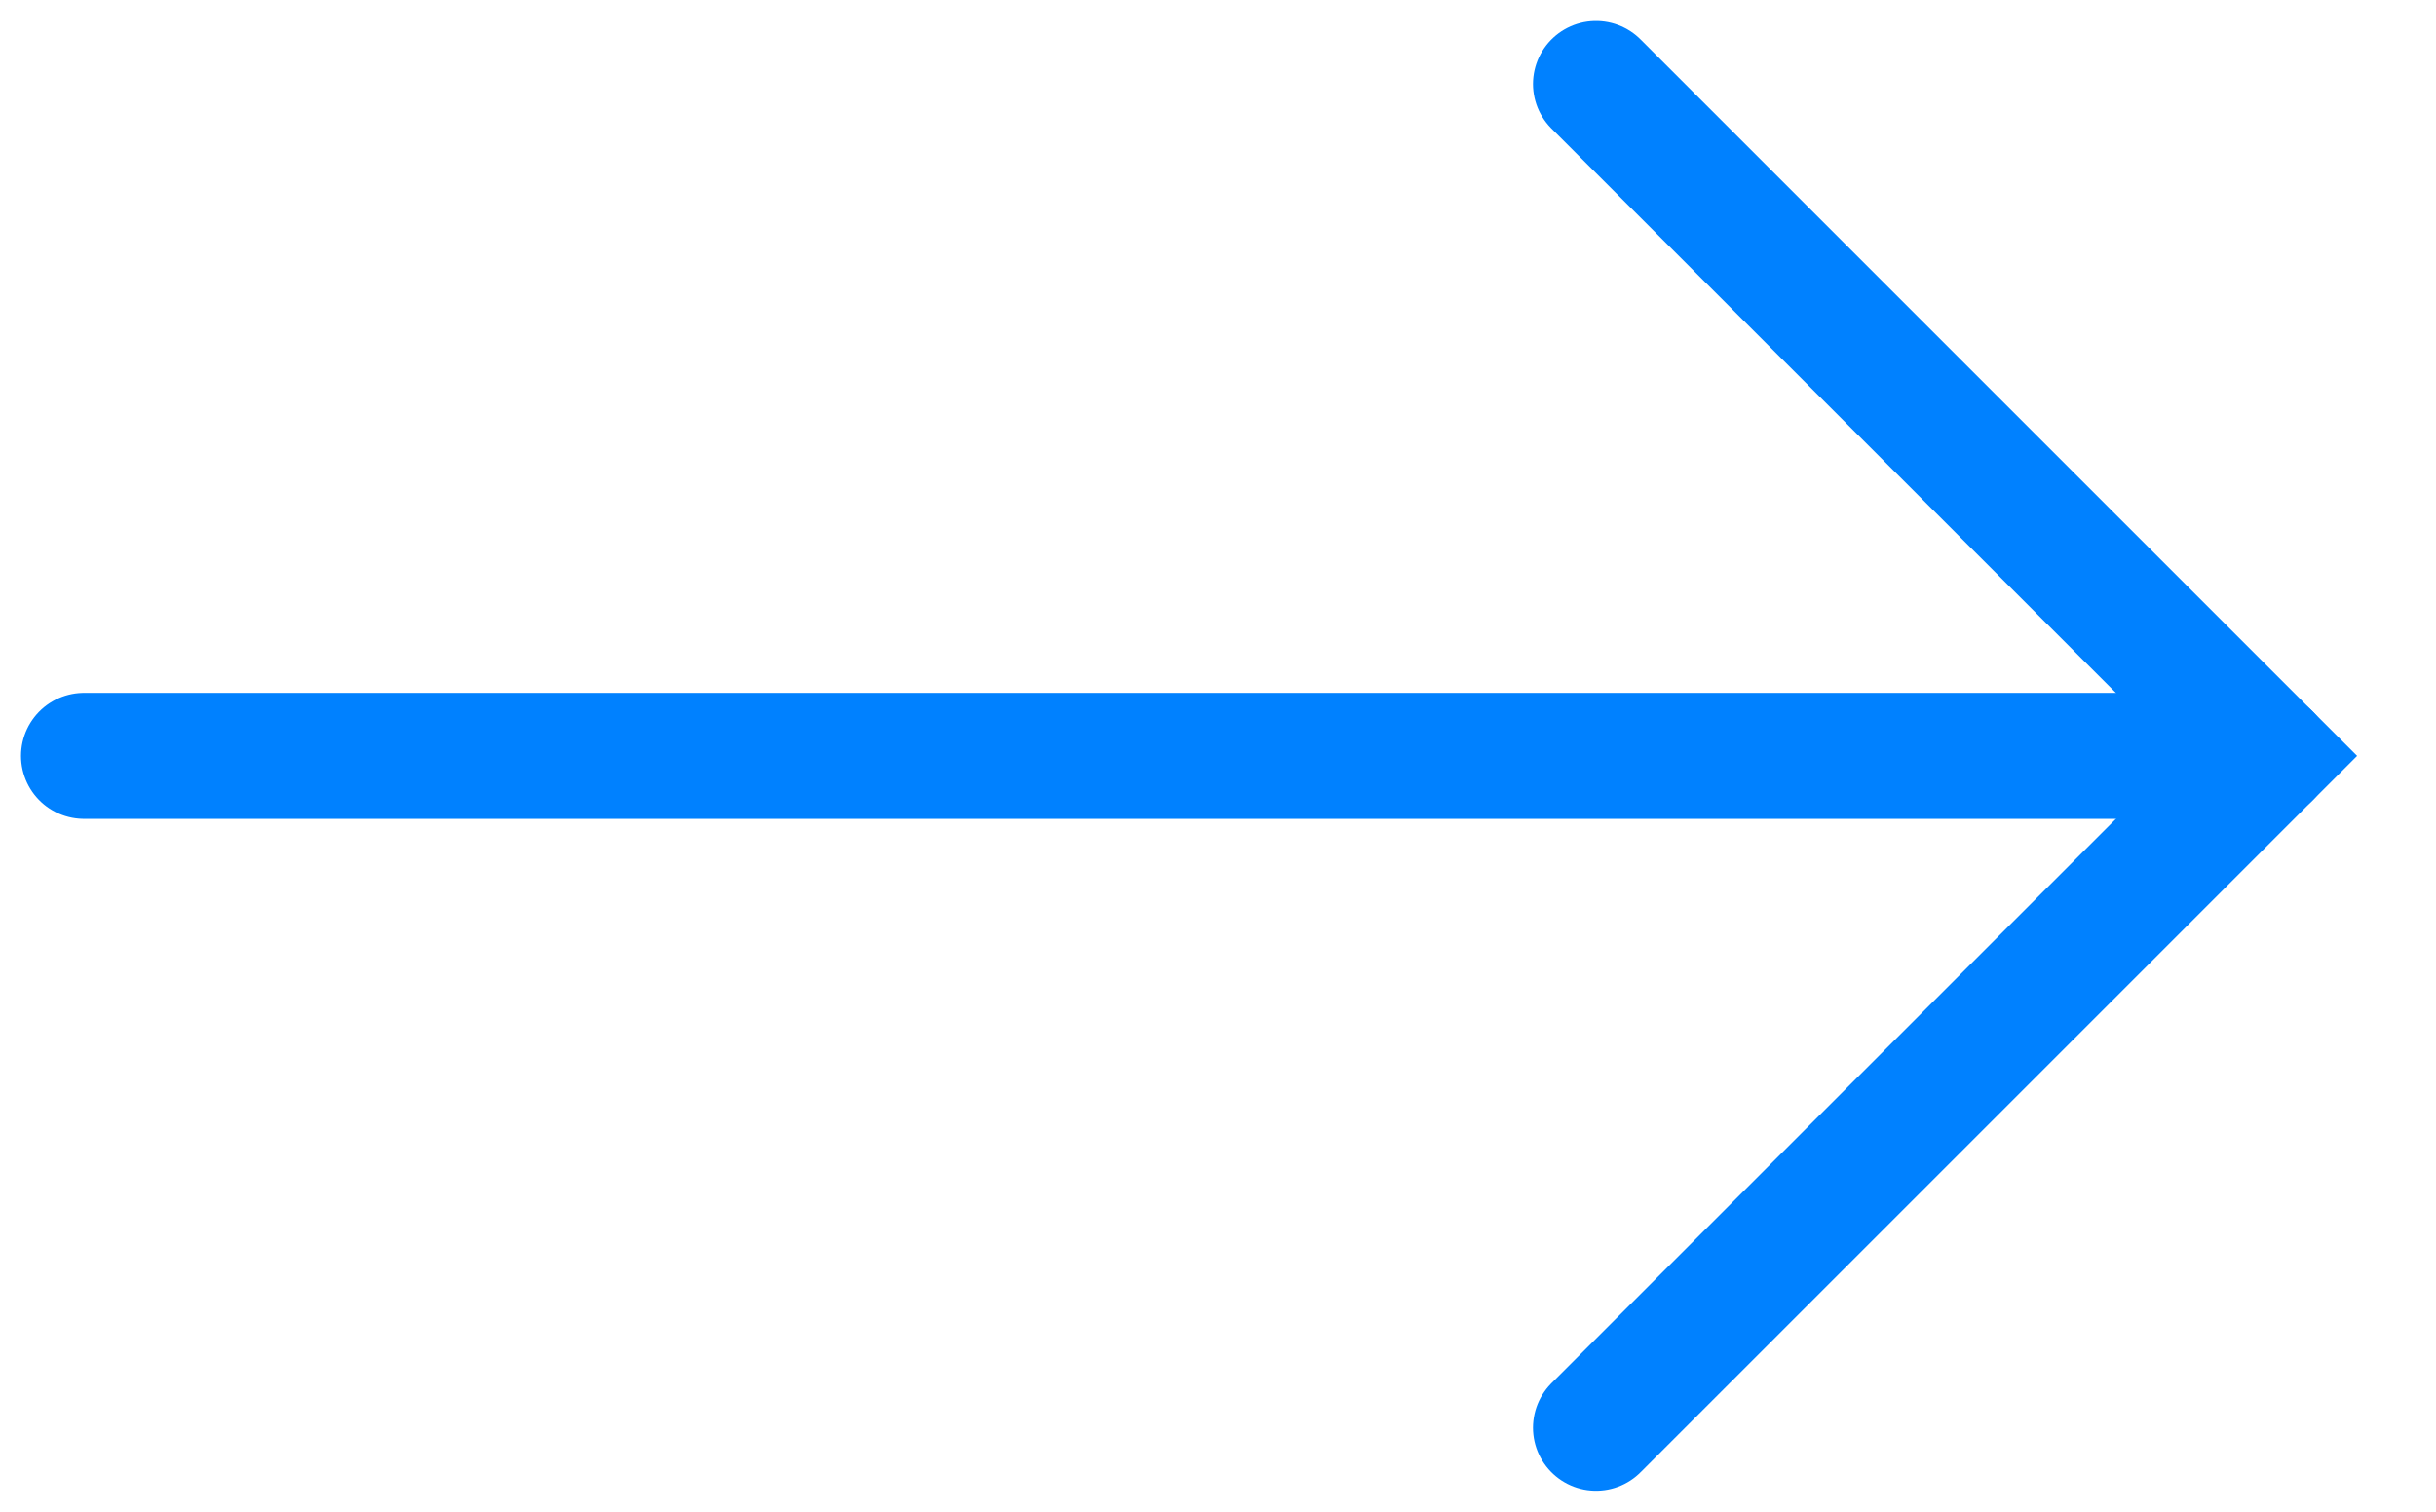
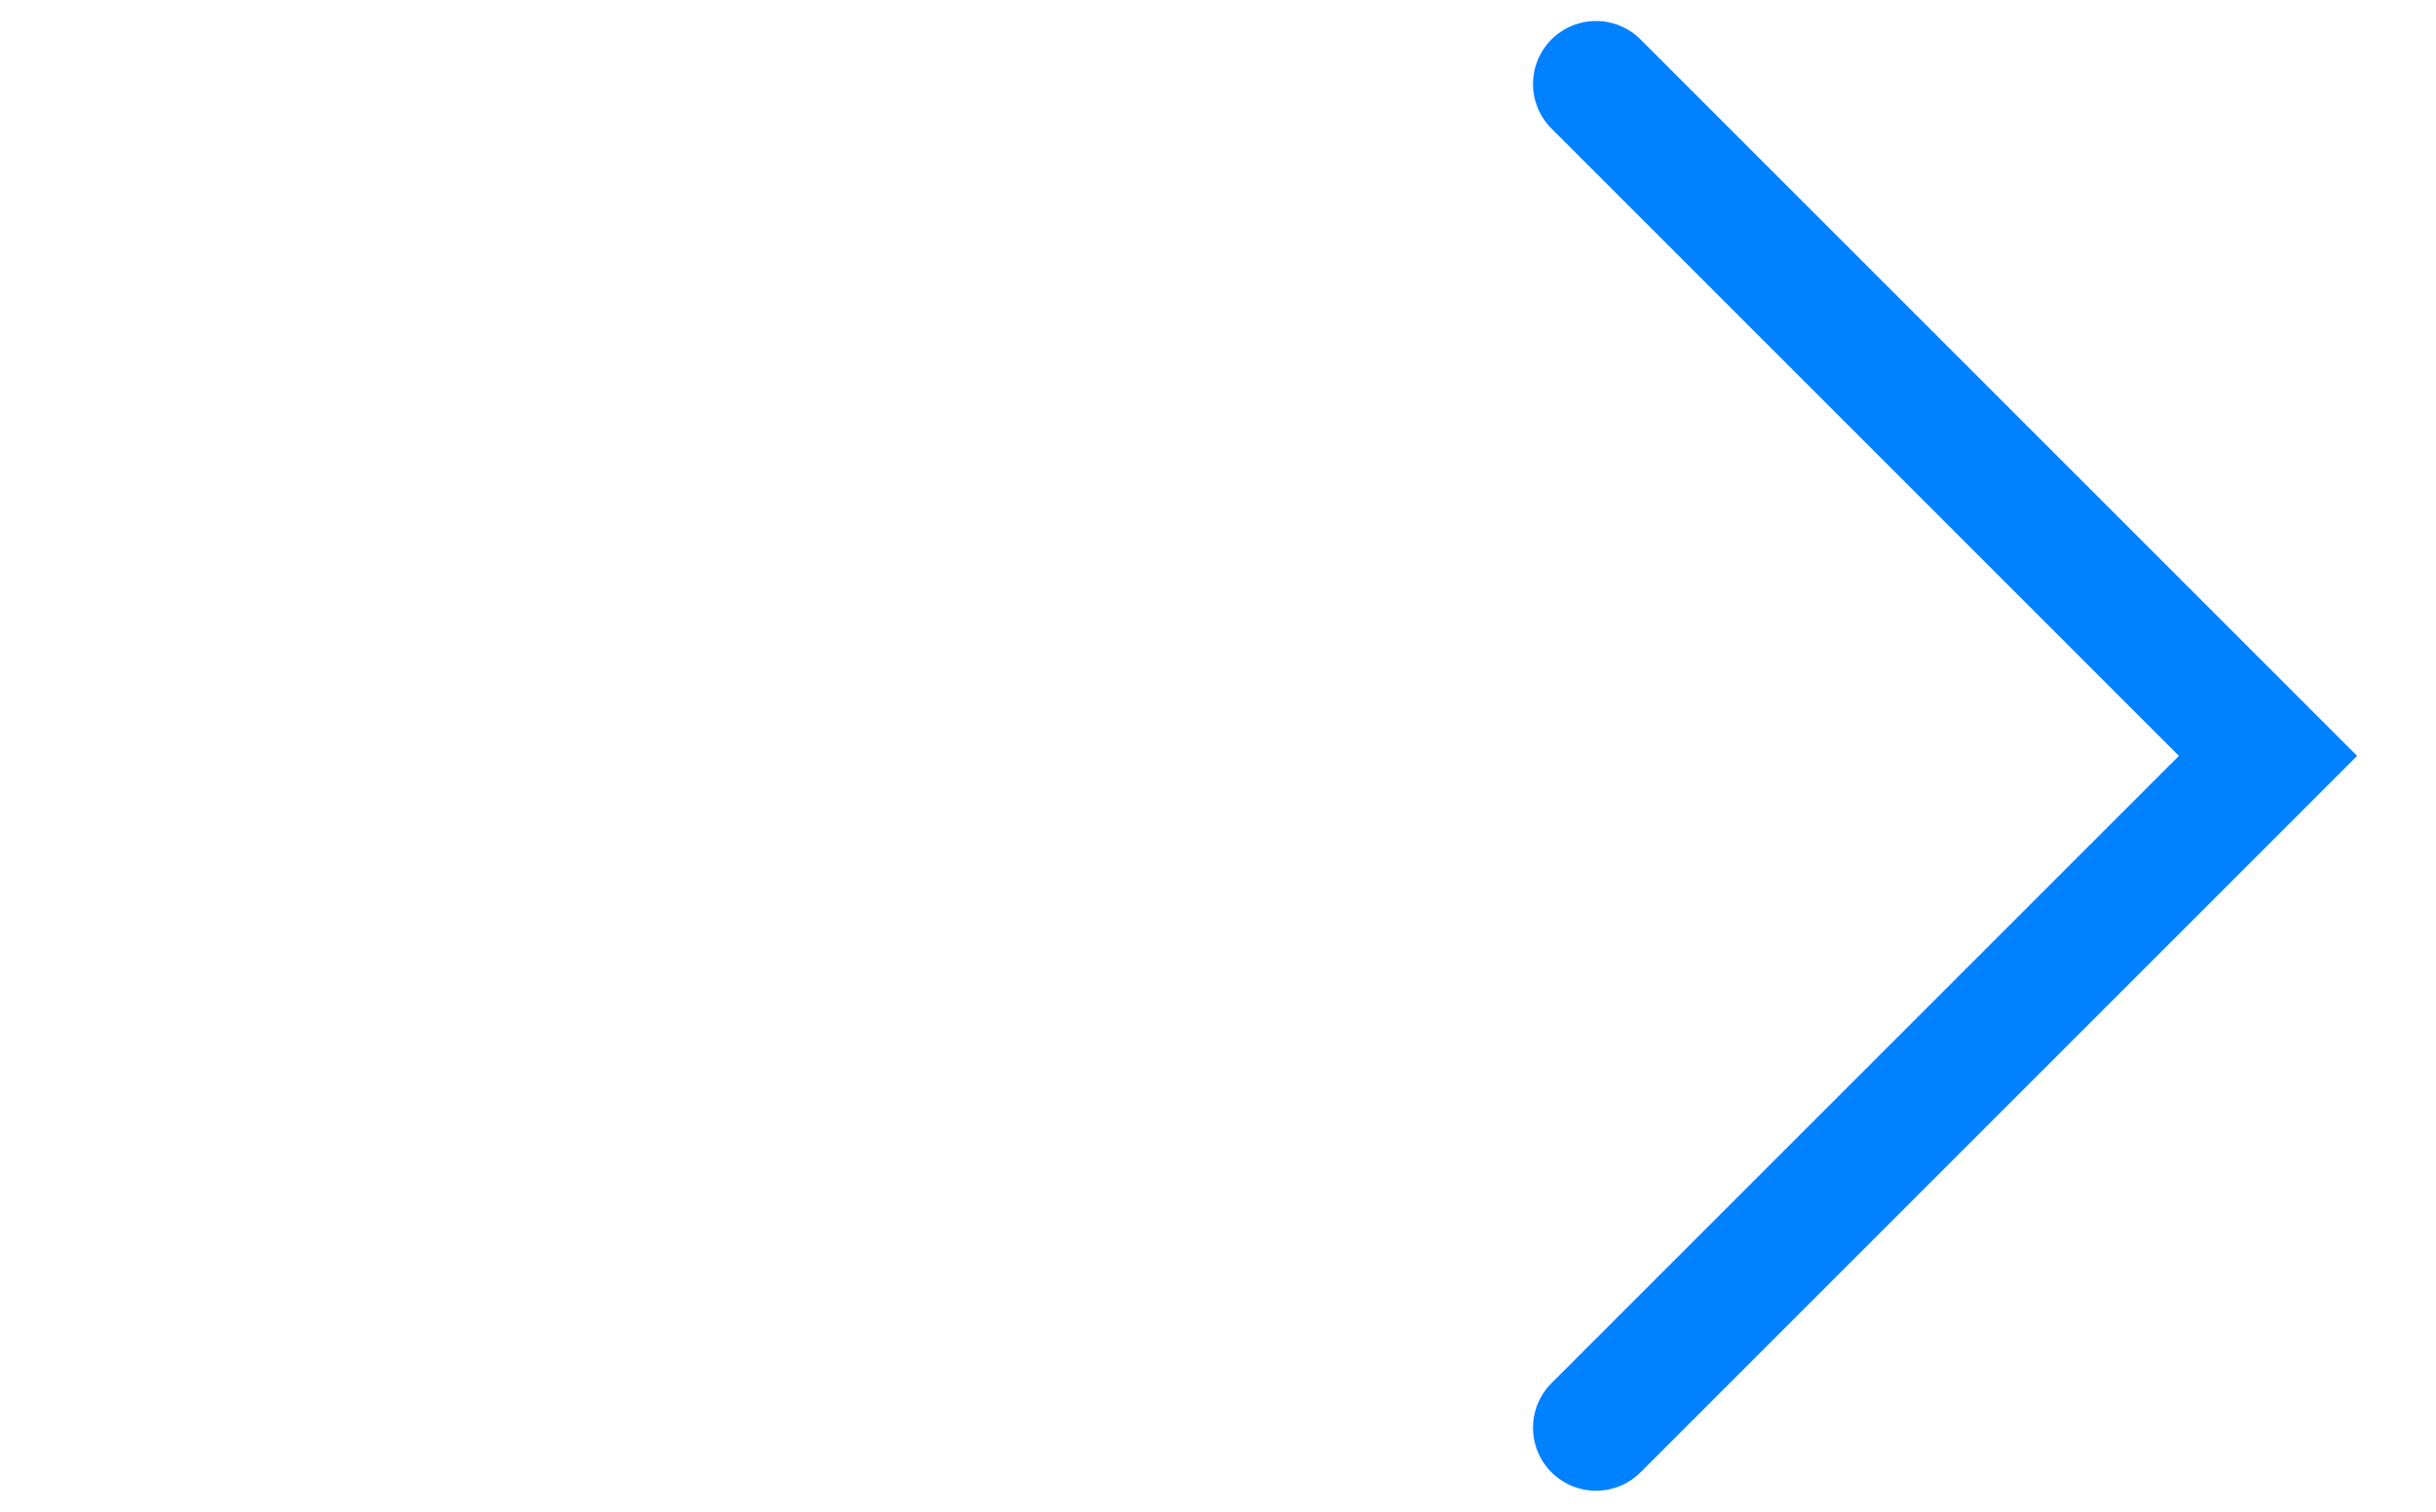
<svg xmlns="http://www.w3.org/2000/svg" width="29" height="18" viewBox="0 0 29 18" fill="none">
  <path d="M19 1L27 9L19 17" stroke="#0081FF" stroke-width="1.5" stroke-linecap="round" />
-   <path d="M1 9H27" stroke="#0081FF" stroke-width="1.5" stroke-linecap="round" />
</svg>